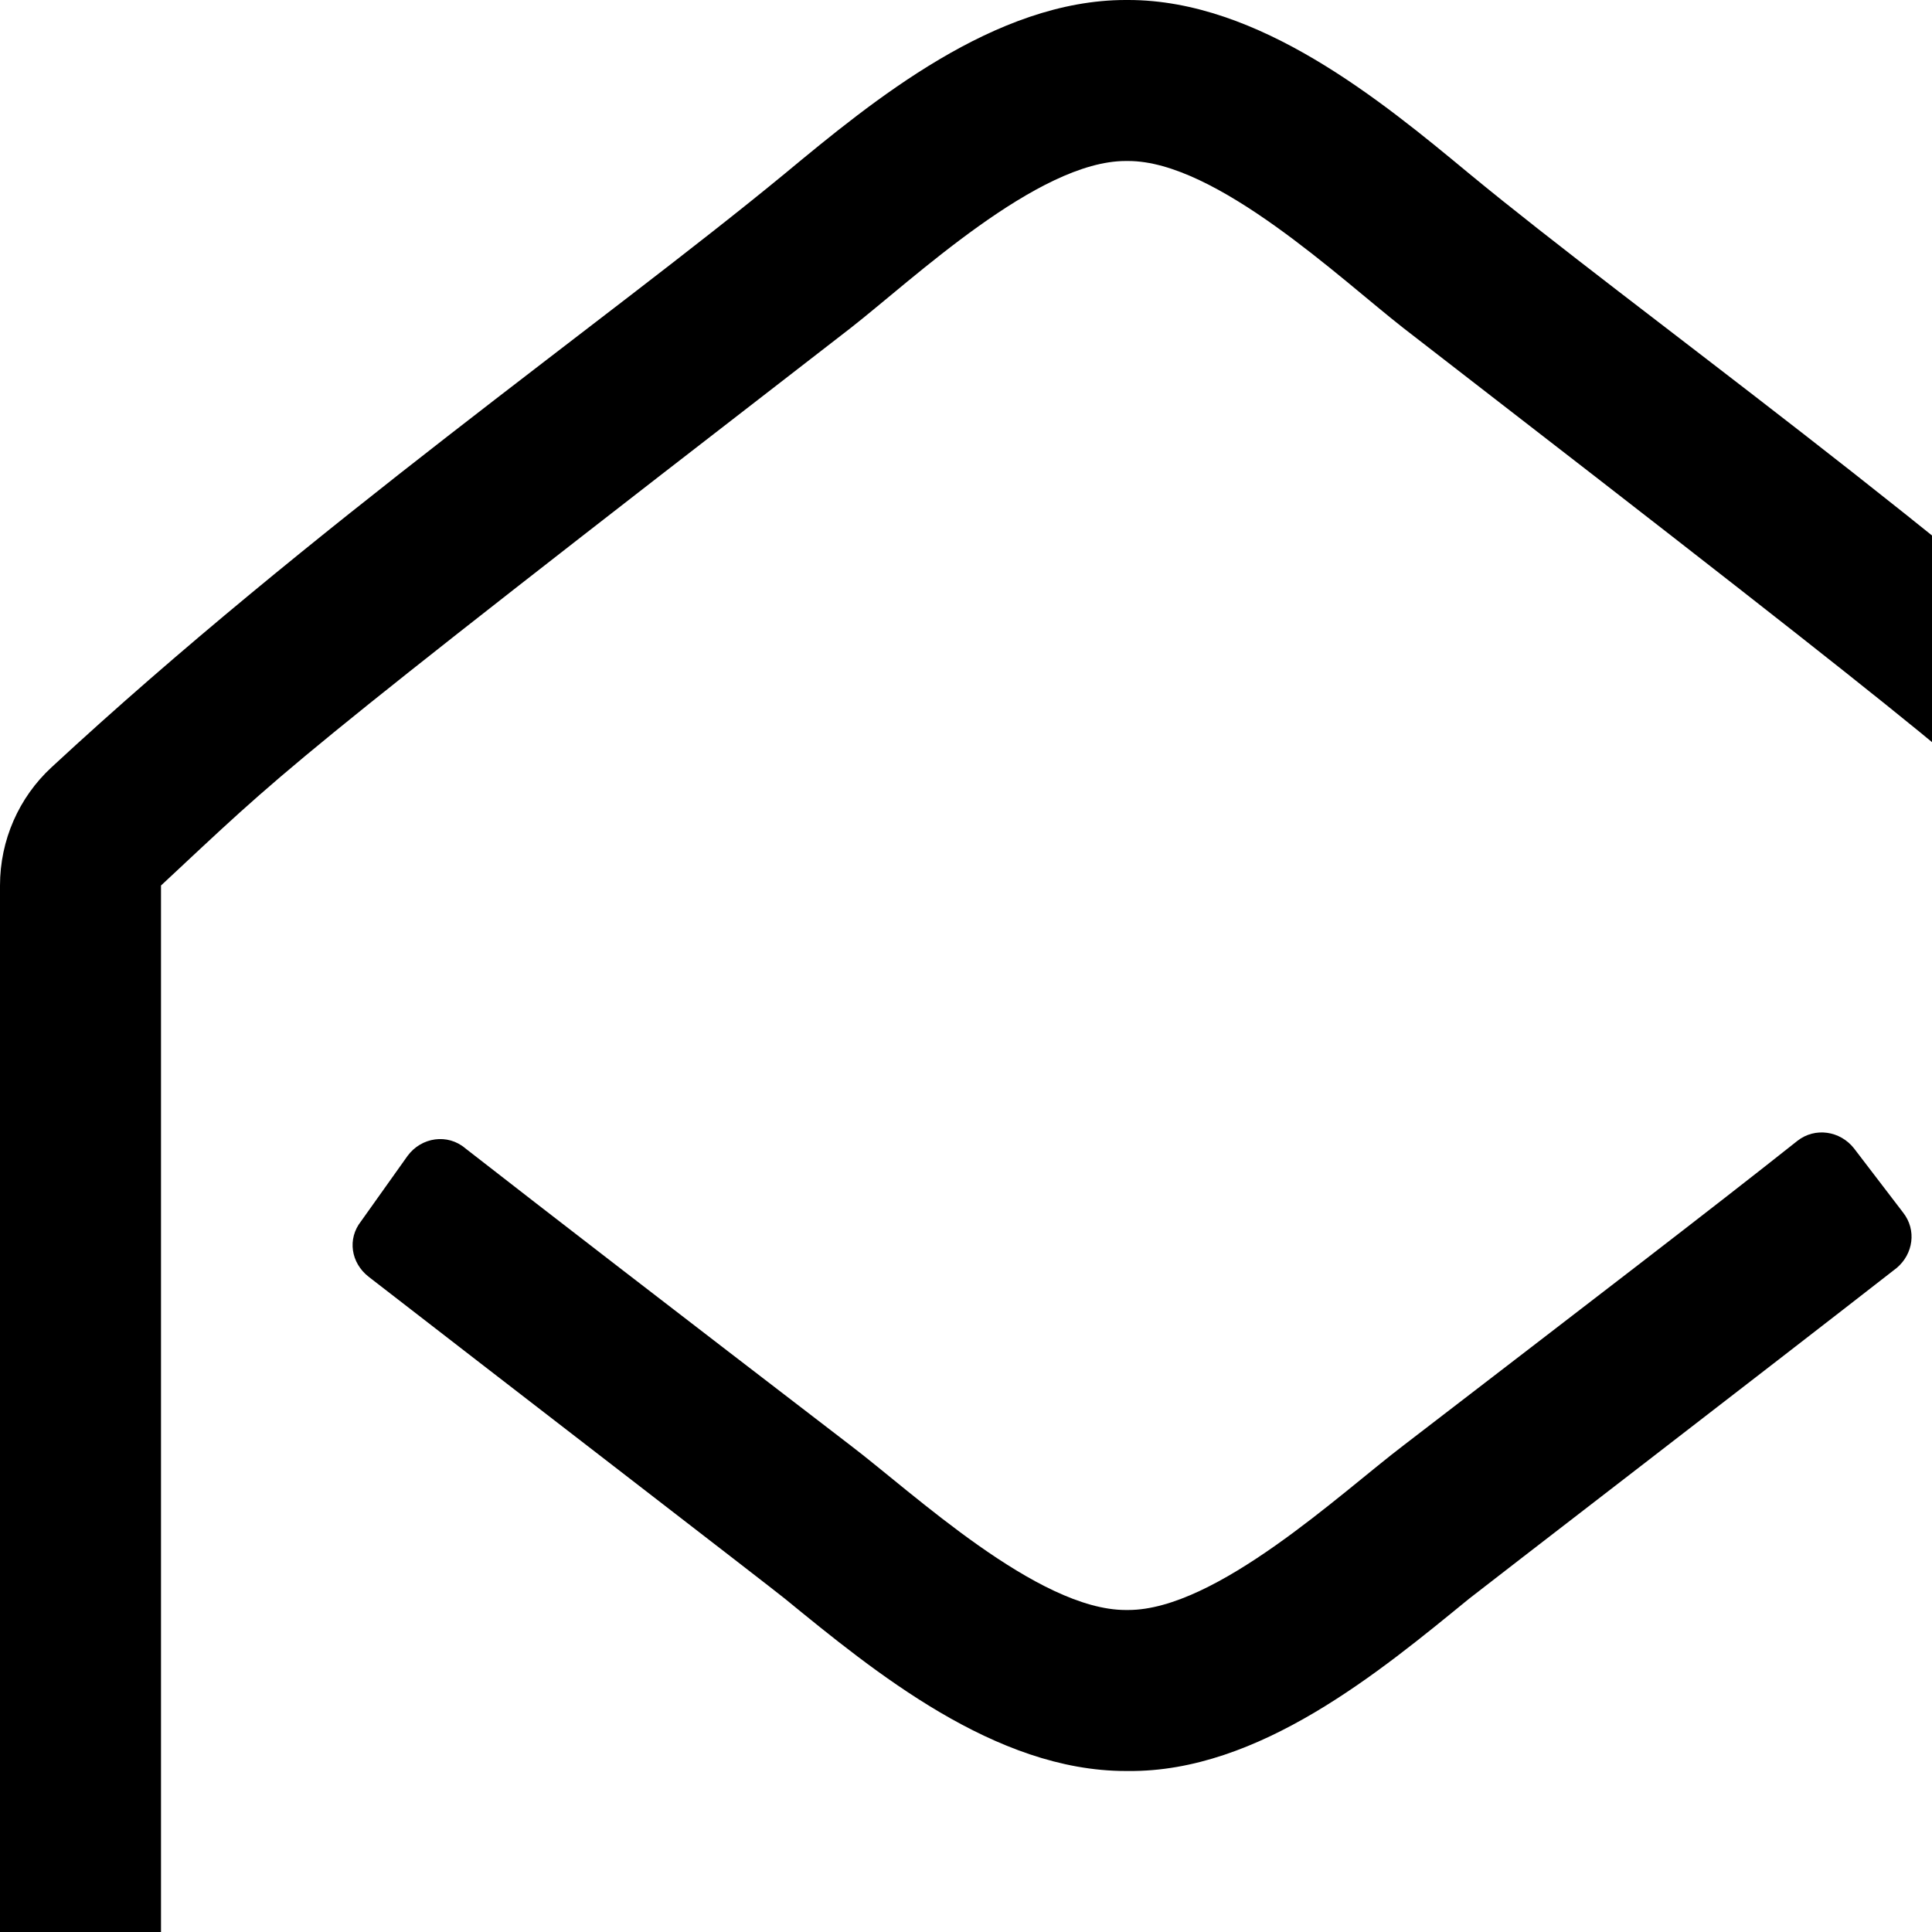
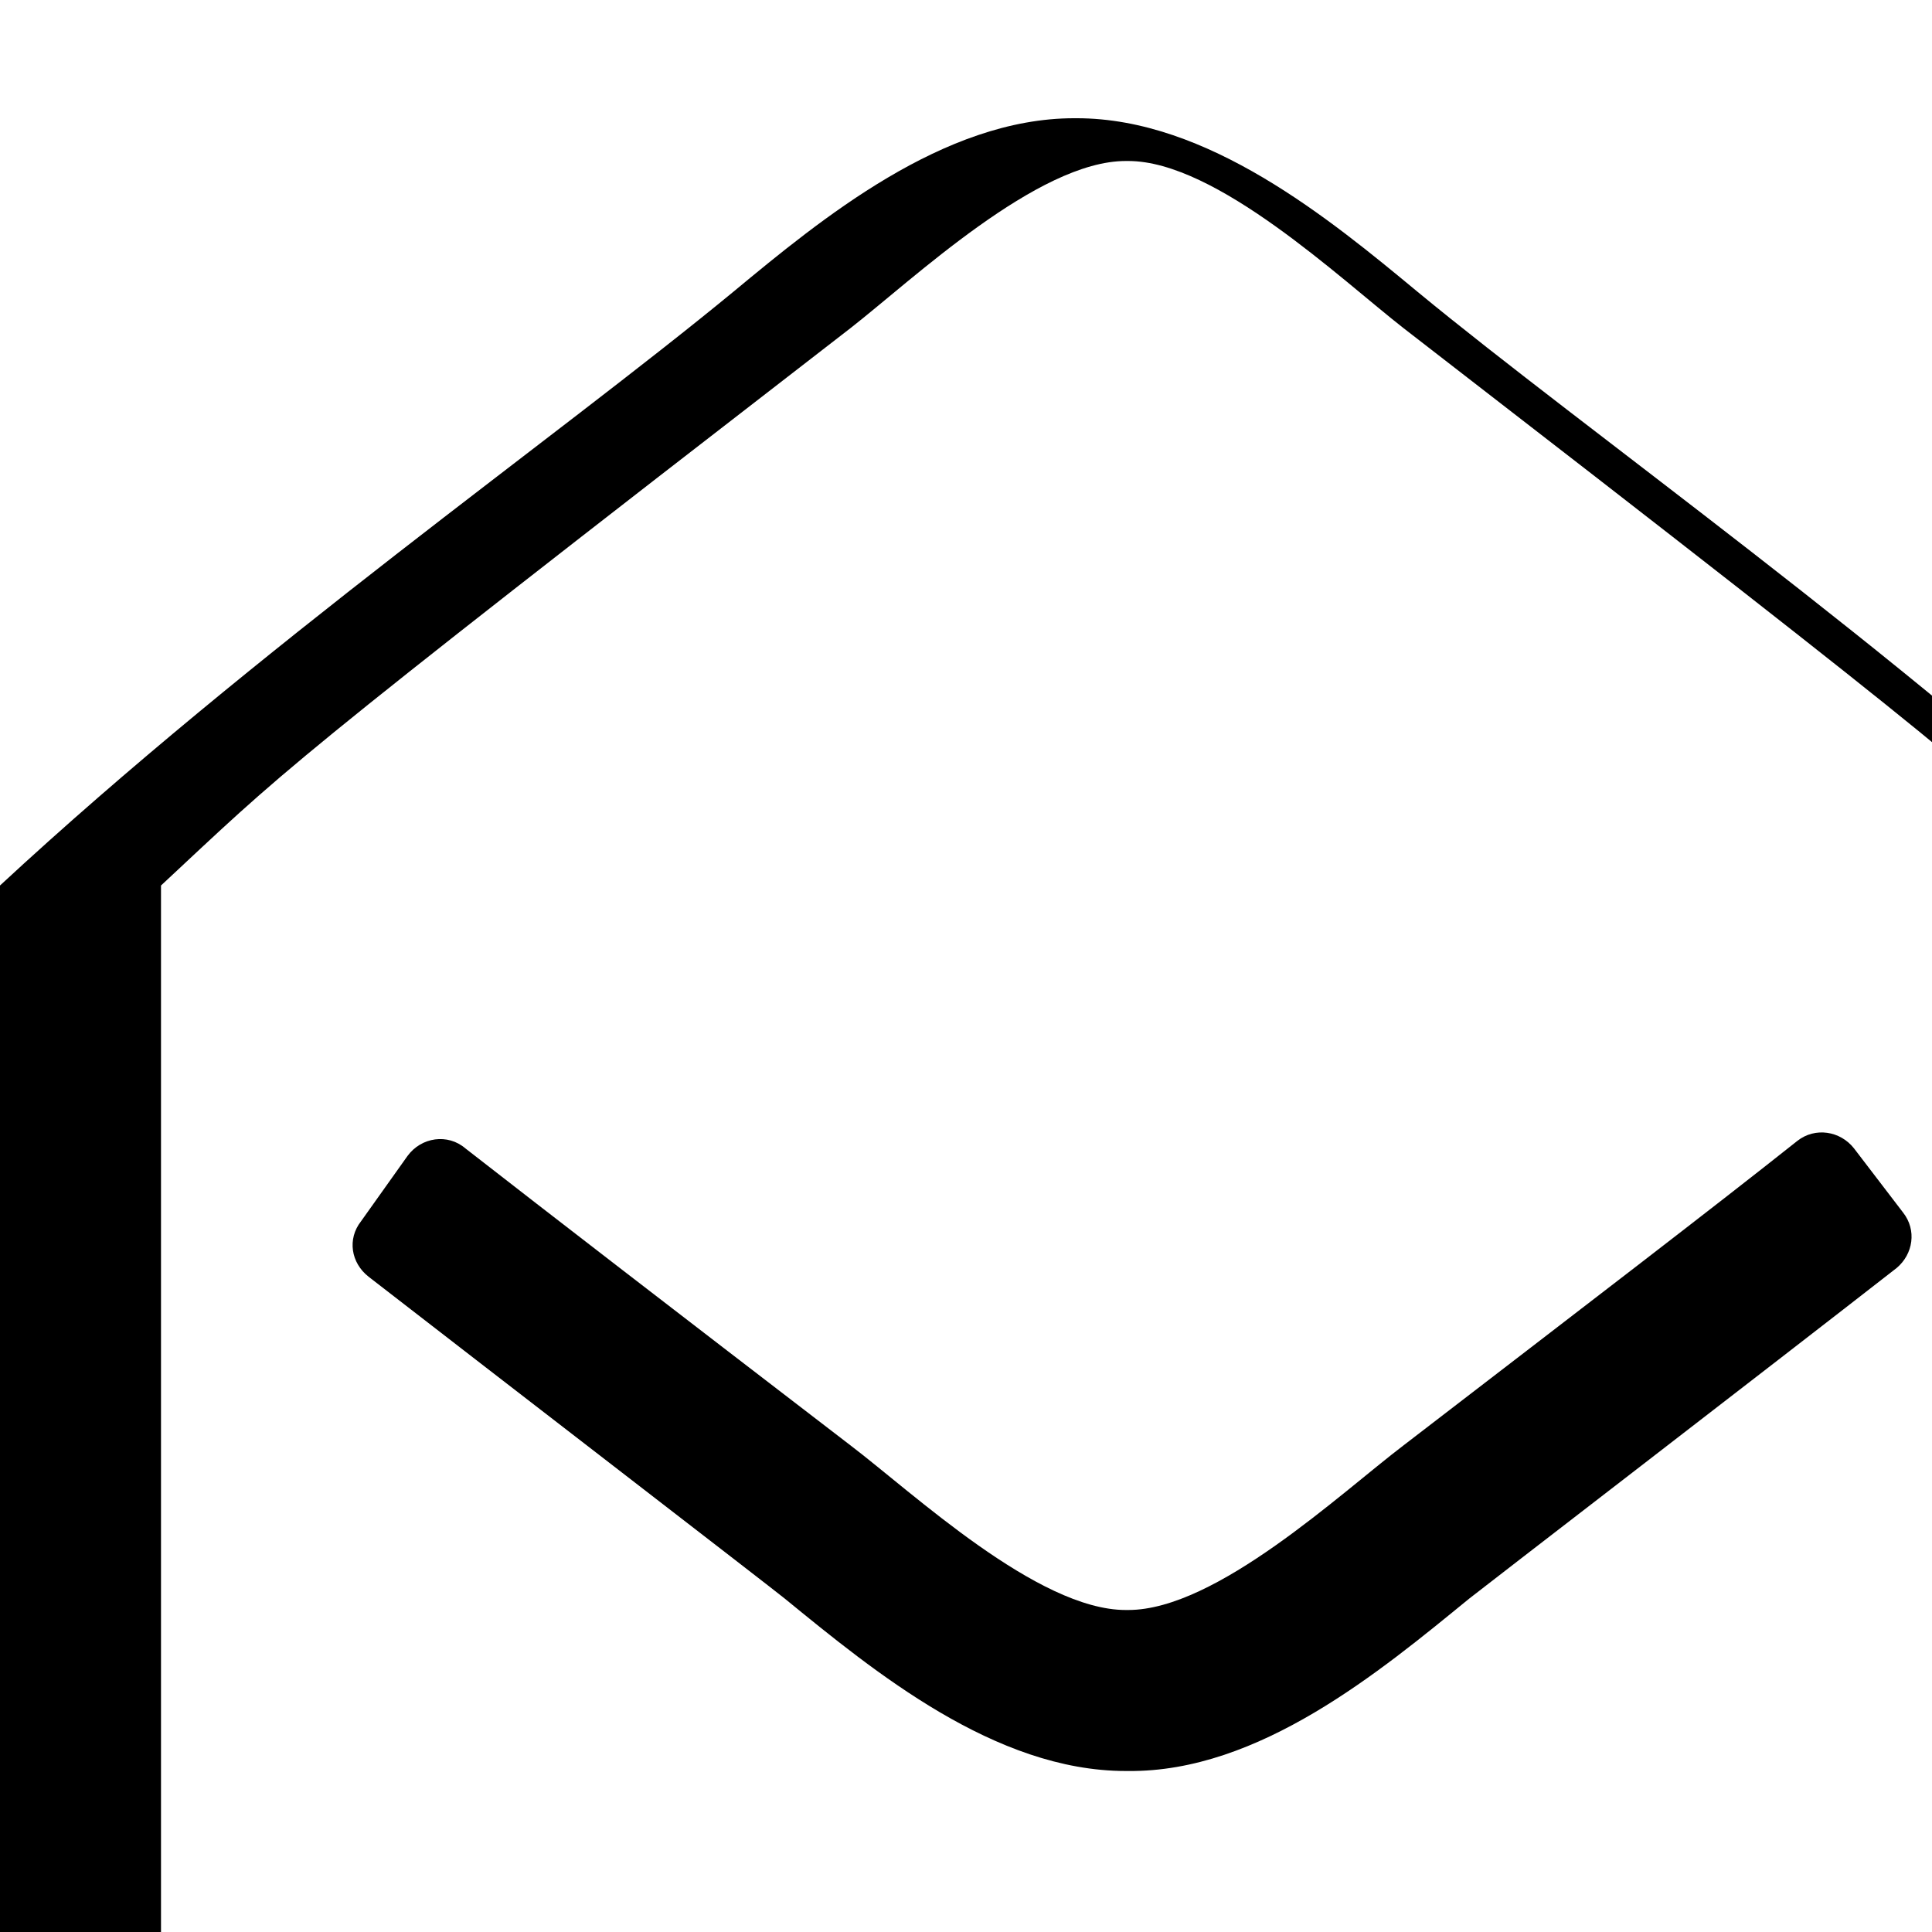
<svg xmlns="http://www.w3.org/2000/svg" width="1536px" height="1536px" version="1.1">
-   <path transform="scale(1, -1) translate(0, -1536)" glyph-name="envelope_open_o" unicode="" horiz-adv-x="1792" d="M1474 623l39 -51c11 -14 8 -33 -5 -44c-100 -78 -330 -255 -340 -263c-71 -58 -167 -138 -271 -137h-1h-1c-104 0 -200 79 -271 137c-11 9 -233 180 -331 256c-14 11 -17 30 -6 44l37 52c11 15 32 18 46 6c68 -53 164 -127 306 -236c50 -38 149 -131 219 -131h1h1 c70 0 169 93 219 131c147 113 245 188 313 242c14 11 34 8 45 -6zM1664 -96v928c-100 93 -85 85 -548 443c-50 39 -149 133 -219 133h-1h-1c-70 0 -169 -94 -219 -133c-463 -358 -448 -350 -548 -443v-928c0 -17 15 -32 32 -32h1472c17 0 32 15 32 32zM1792 832v-928 c0 -88 -72 -160 -160 -160h-1472c-88 0 -160 72 -160 160v928c0 36 15 70 41 94c205 190 441 355 583 472c70 58 167 138 271 138h1h1c104 0 201 -80 271 -138c132 -109 383 -286 583 -472c26 -24 41 -58 41 -94z" />
+   <path transform="scale(1, -1) translate(0, -1536)" glyph-name="envelope_open_o" unicode="" horiz-adv-x="1792" d="M1474 623l39 -51c11 -14 8 -33 -5 -44c-100 -78 -330 -255 -340 -263c-71 -58 -167 -138 -271 -137h-1h-1c-104 0 -200 79 -271 137c-11 9 -233 180 -331 256c-14 11 -17 30 -6 44l37 52c11 15 32 18 46 6c68 -53 164 -127 306 -236c50 -38 149 -131 219 -131h1h1 c70 0 169 93 219 131c147 113 245 188 313 242c14 11 34 8 45 -6zM1664 -96v928c-100 93 -85 85 -548 443c-50 39 -149 133 -219 133h-1h-1c-70 0 -169 -94 -219 -133c-463 -358 -448 -350 -548 -443v-928c0 -17 15 -32 32 -32h1472c17 0 32 15 32 32zM1792 832v-928 c0 -88 -72 -160 -160 -160h-1472c-88 0 -160 72 -160 160v928c205 190 441 355 583 472c70 58 167 138 271 138h1h1c104 0 201 -80 271 -138c132 -109 383 -286 583 -472c26 -24 41 -58 41 -94z" />
</svg>